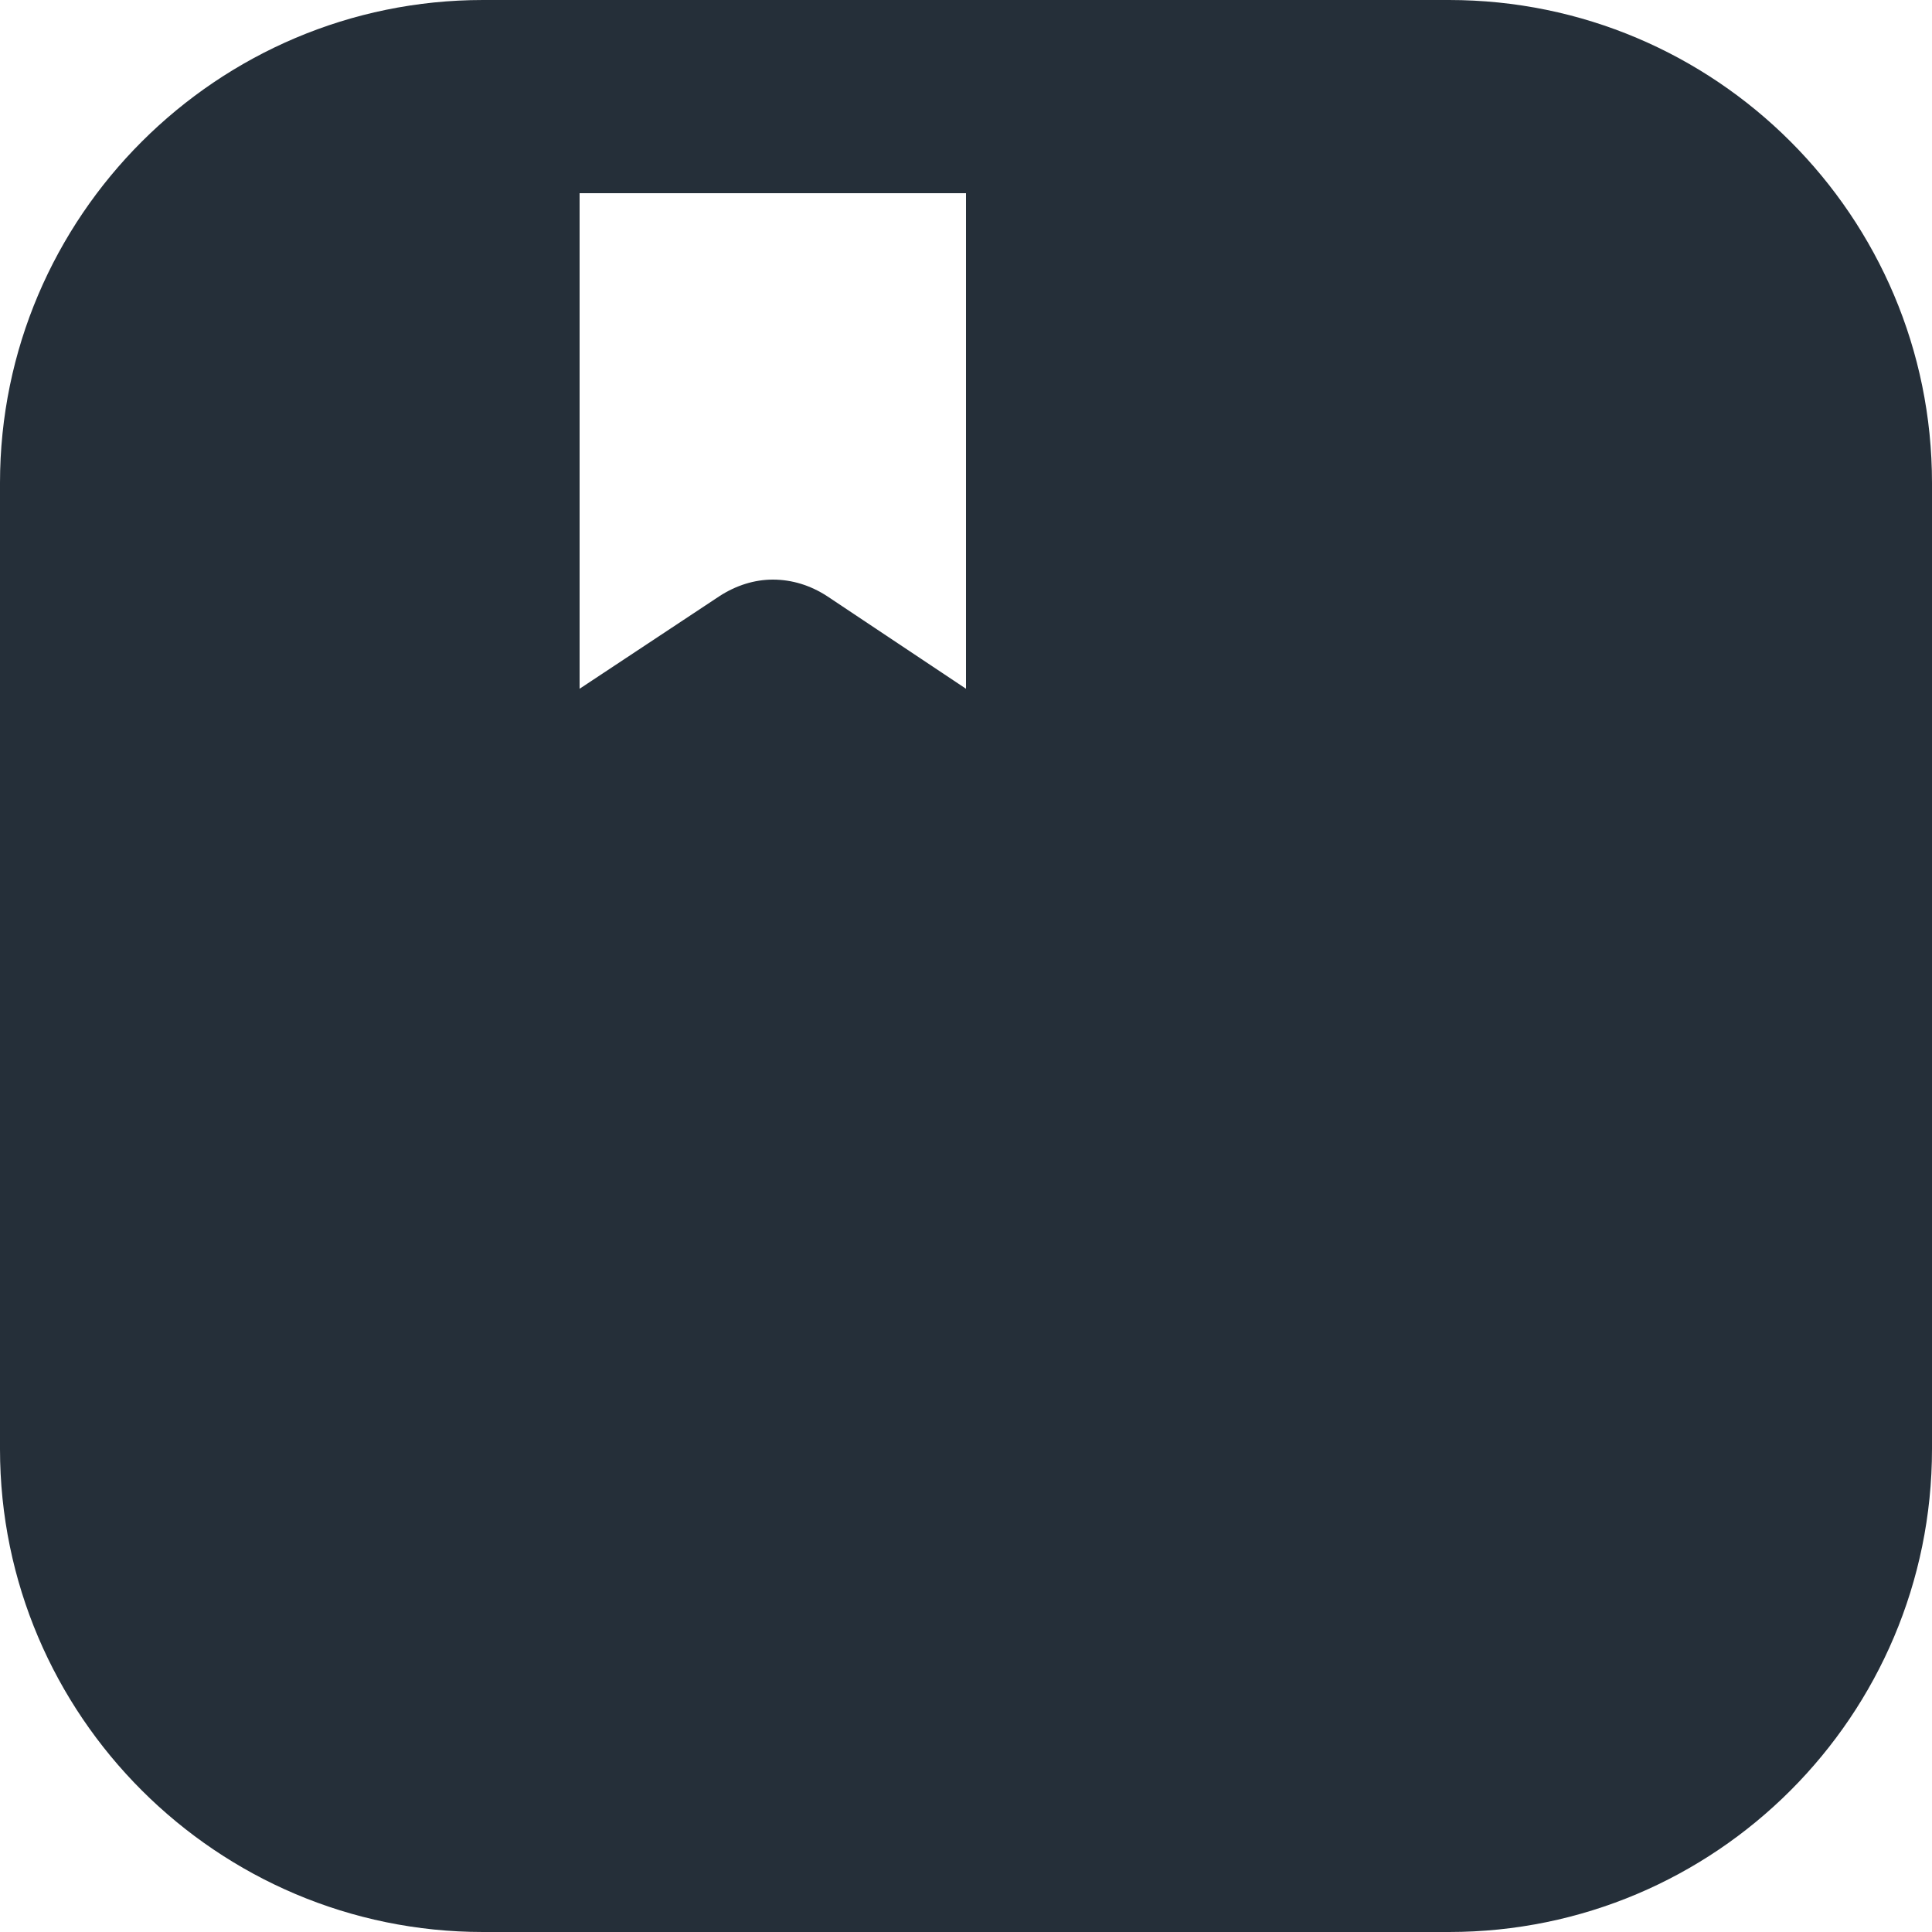
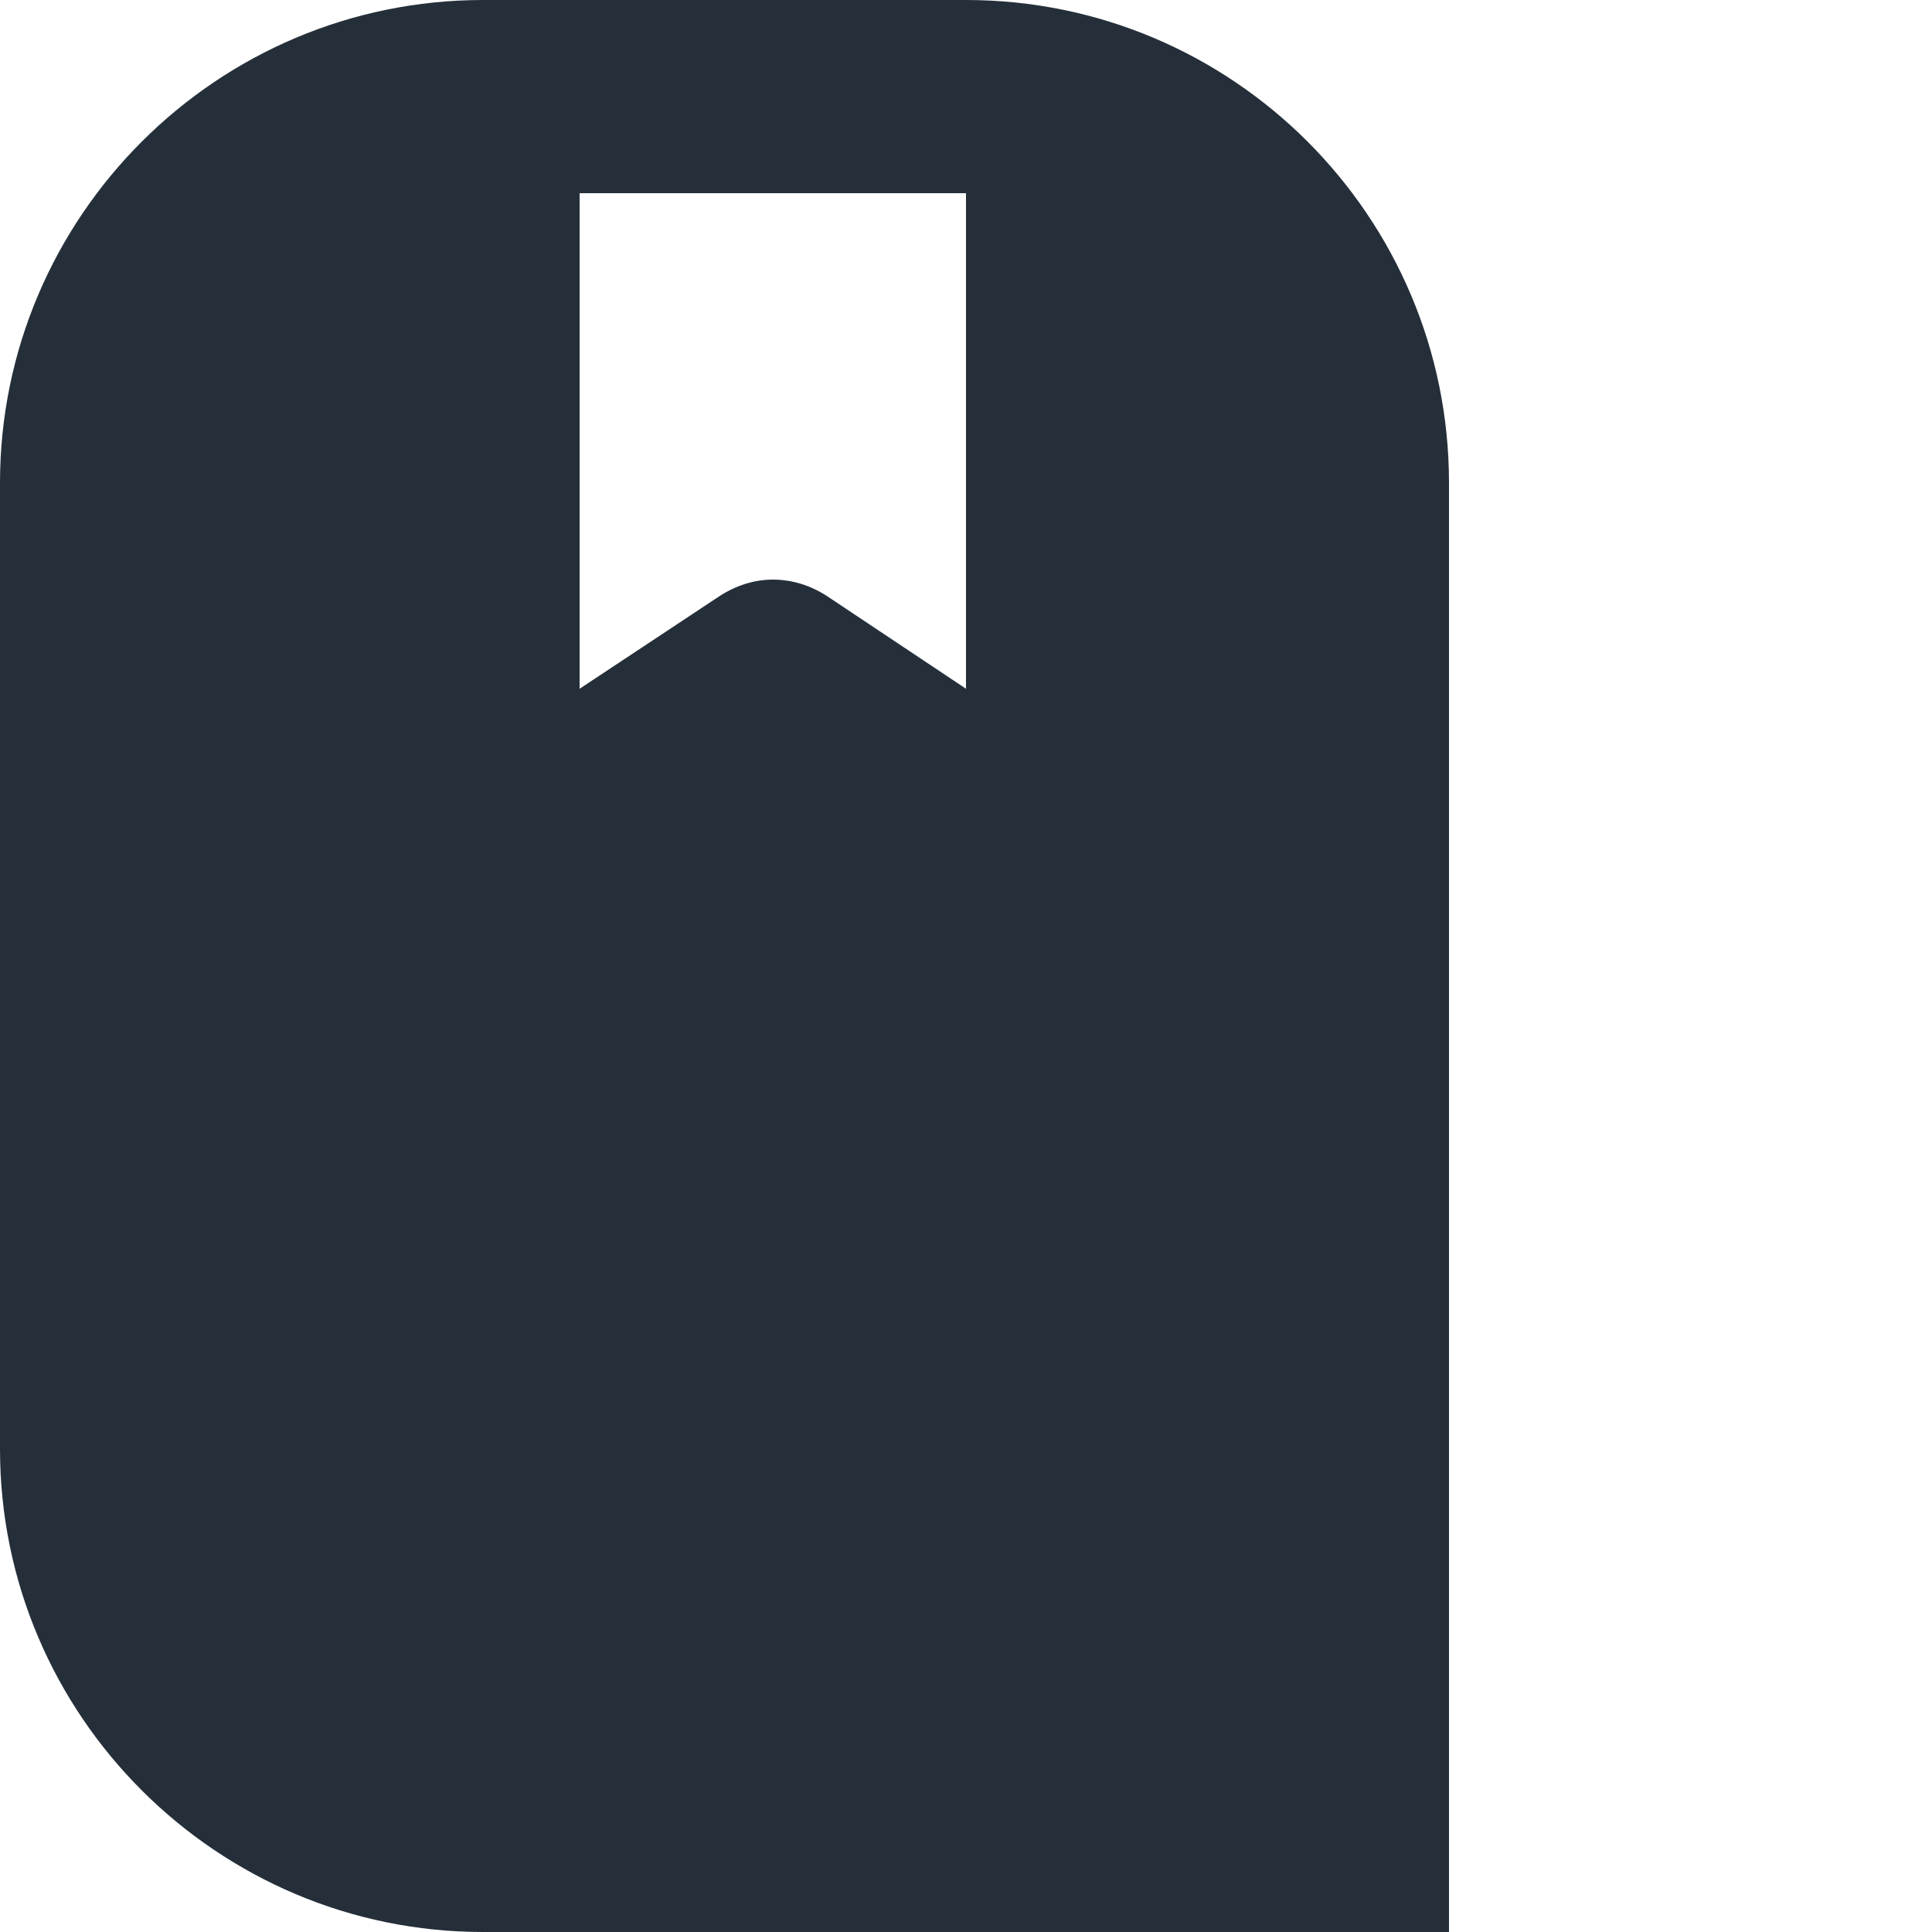
<svg xmlns="http://www.w3.org/2000/svg" version="1.1" width="512" height="512" x="0" y="0" viewBox="0 0 24 24" style="enable-background:new 0 0 512 512" xml:space="preserve" class="">
  <g transform="matrix(1.2,0,0,1.2,-2.4,-2.4)">
-     <path d="M17 2H7C4.25 2 2 4.24 2 7v10c0 2.76 2.25 5 5 5h10c2.76 0 5-2.24 5-5V7c0-2.76-2.24-5-5-5zM8 4h4v5.13l-1.44-.96C10.39 8.06 10.2 8 10 8c-.19 0-.38.06-.55.17L8 9.13z" fill="#252f39" opacity="1" data-original="#000000" class="" />
+     <path d="M17 2H7C4.25 2 2 4.24 2 7v10c0 2.76 2.25 5 5 5h10V7c0-2.76-2.24-5-5-5zM8 4h4v5.13l-1.44-.96C10.39 8.06 10.2 8 10 8c-.19 0-.38.06-.55.17L8 9.13z" fill="#252f39" opacity="1" data-original="#000000" class="" />
  </g>
</svg>